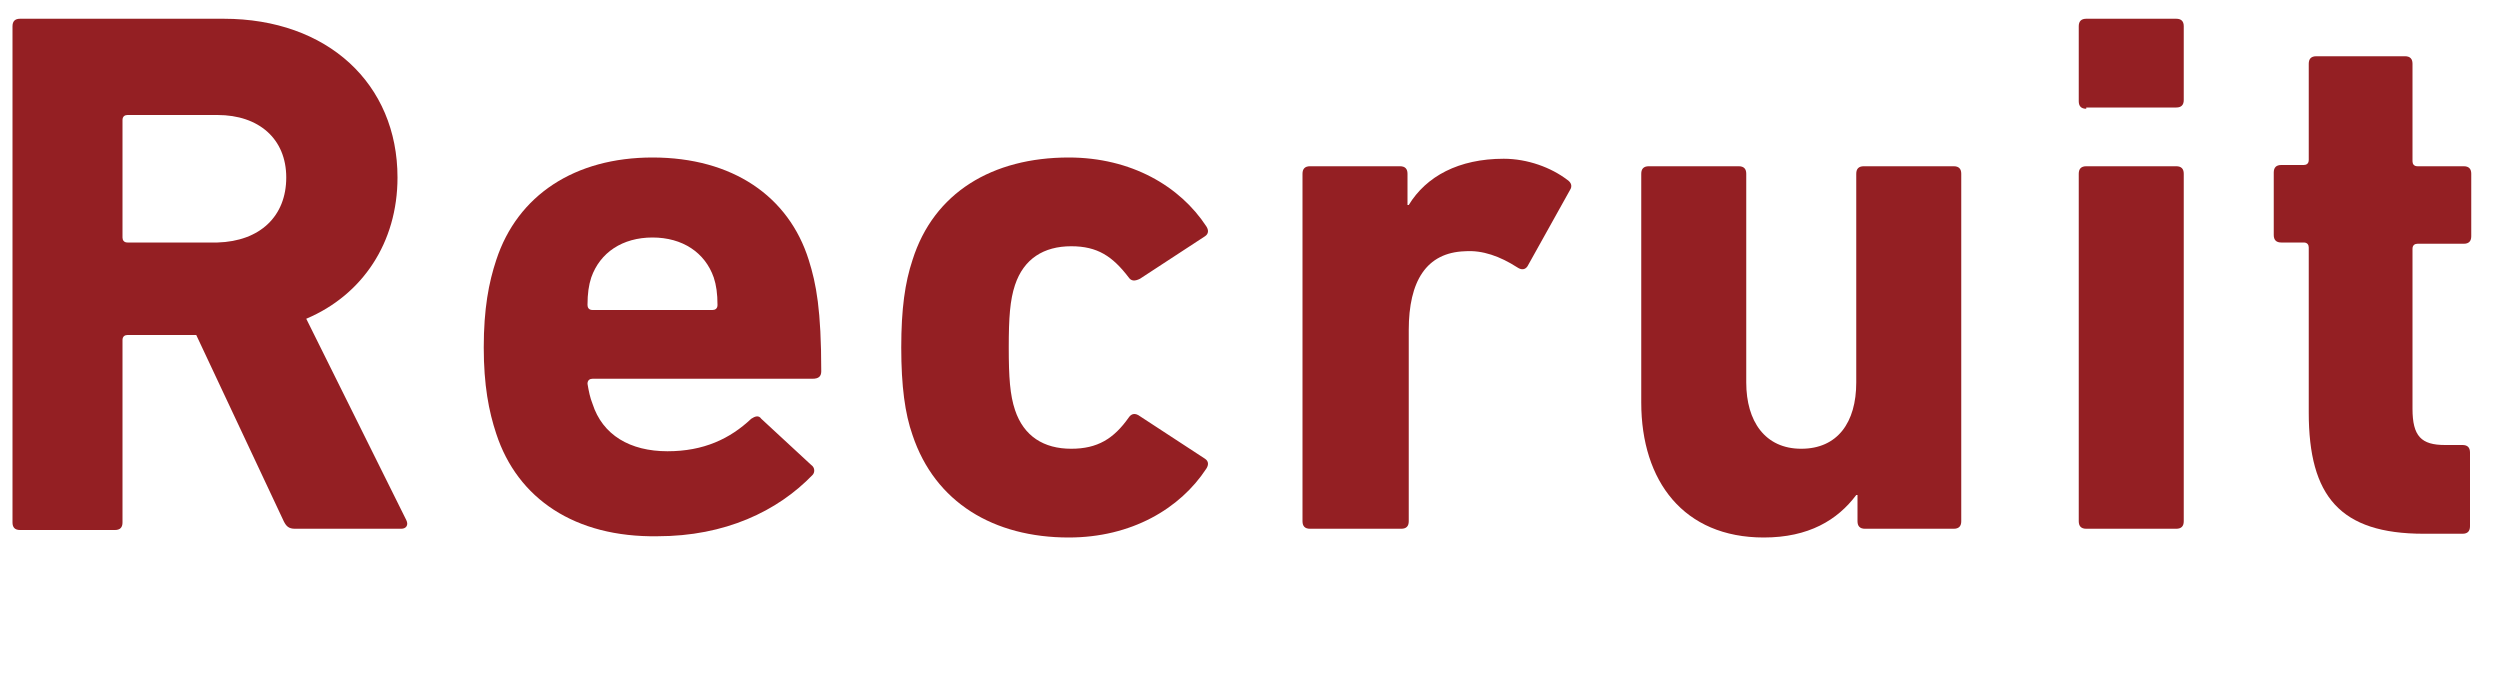
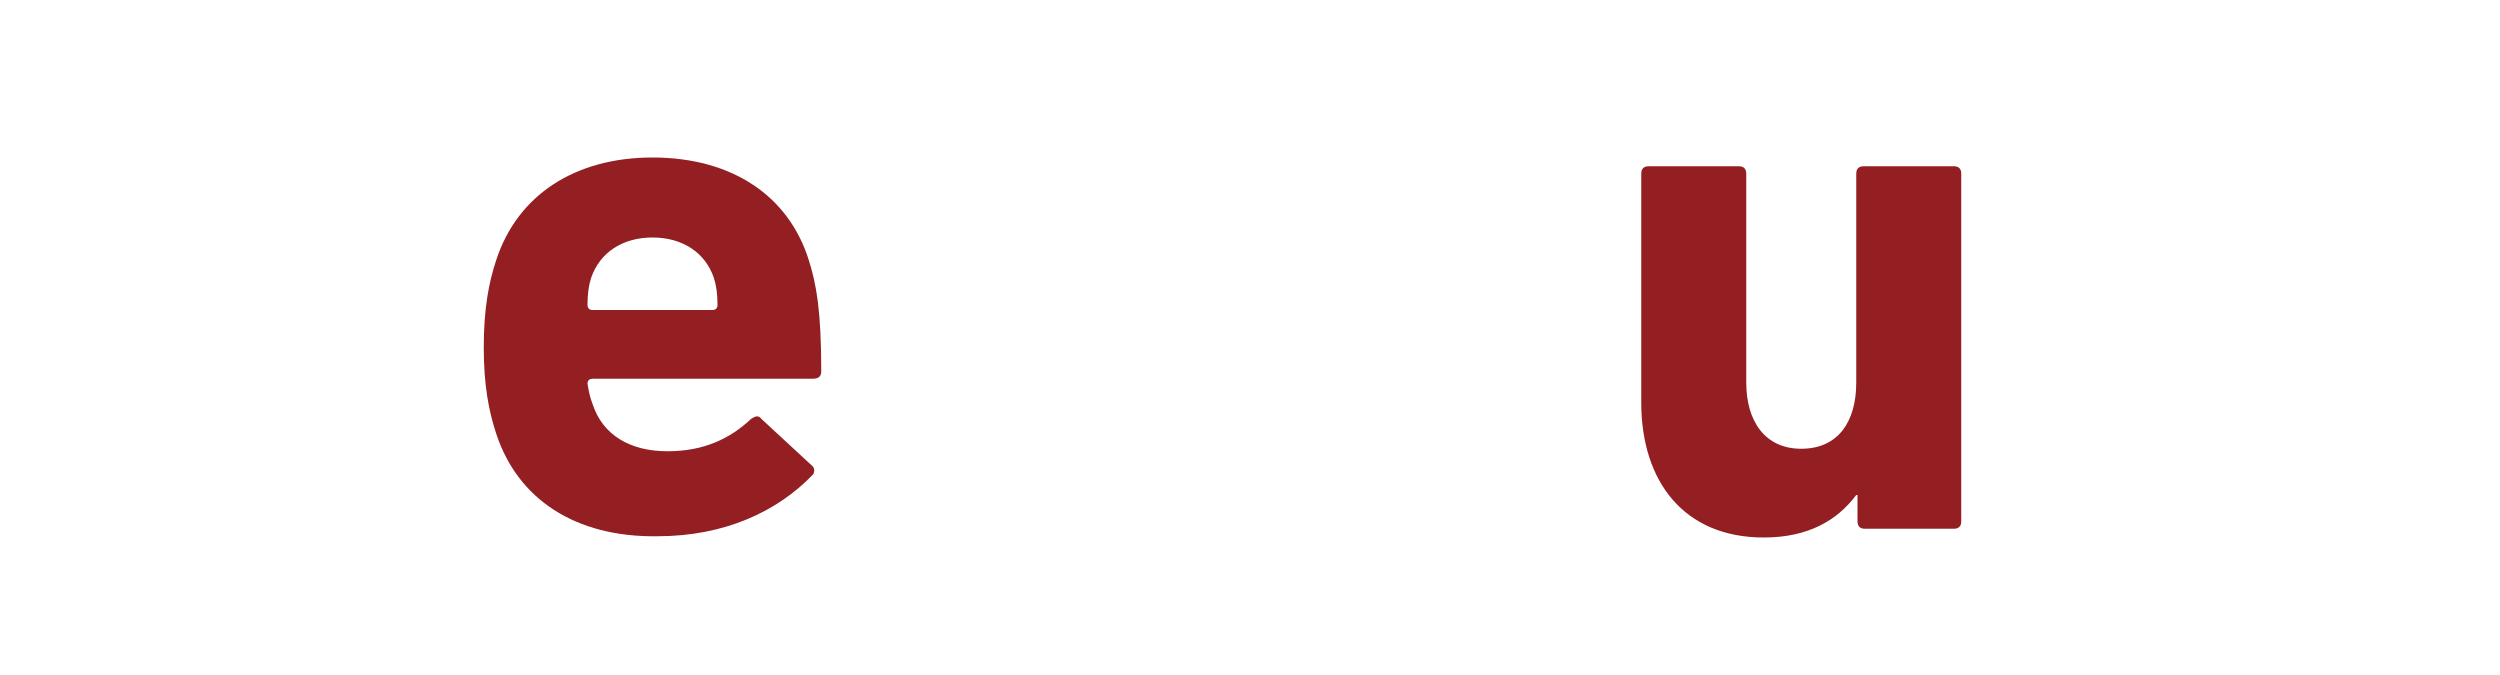
<svg xmlns="http://www.w3.org/2000/svg" version="1.1" x="0px" y="0px" viewBox="0 0 200 54" style="enable-background:new 0 0 200 54;" xml:space="preserve">
  <style type="text/css">
	.st0{fill:#941F23;}
</style>
-   <path class="st0" d="M23.6,42.3c-0.5,0-0.7-0.2-0.9-0.6l-7-14.9h-5.5c-0.2,0-0.4,0.1-0.4,0.4v14.6c0,0.4-0.2,0.6-0.6,0.6H1.6  c-0.4,0-0.6-0.2-0.6-0.6V2.1c0-0.4,0.2-0.6,0.6-0.6h16.3c8.3,0,13.9,5.2,13.9,12.7c0,5.2-2.8,9.4-7.3,11.3l8,16.1  c0.2,0.4,0,0.7-0.4,0.7H23.6z M22.9,14.2c0-3.1-2.2-5-5.5-5h-7.2c-0.2,0-0.4,0.1-0.4,0.4v9.4c0,0.2,0.1,0.4,0.4,0.4h7.2  C20.8,19.3,22.9,17.3,22.9,14.2z" />
  <path class="st0" d="M39.7,34.7c-0.6-1.8-1-3.9-1-6.9c0-3.1,0.4-5.2,1-7c1.7-5.2,6.3-8.2,12.5-8.2c6.4,0,10.9,3.1,12.5,8.2  c0.6,1.9,1,4,1,8.9c0,0.4-0.2,0.6-0.7,0.6H47.4c-0.2,0-0.4,0.1-0.4,0.4c0.1,0.6,0.2,1.1,0.4,1.6c0.8,2.5,3,3.8,6,3.8  c2.9,0,5-1,6.7-2.6c0.3-0.2,0.6-0.3,0.8,0l4,3.7c0.3,0.2,0.3,0.6,0.1,0.8c-2.8,2.9-7,4.9-12.4,4.9C46,43,41.4,39.9,39.7,34.7z   M57,24.8c0.2,0,0.4-0.1,0.4-0.4c0-0.9-0.1-1.6-0.3-2.2c-0.7-2-2.5-3.2-4.9-3.2c-2.4,0-4.2,1.2-4.9,3.2c-0.2,0.6-0.3,1.3-0.3,2.2  c0,0.2,0.1,0.4,0.4,0.4H57z" />
-   <path class="st0" d="M73,34.8c-0.6-1.7-0.9-3.9-0.9-7c0-3.1,0.3-5.2,0.9-7c1.7-5.4,6.4-8.2,12.5-8.2c5,0,8.9,2.3,11,5.5  c0.2,0.3,0.2,0.6-0.1,0.8l-5.2,3.4c-0.4,0.2-0.7,0.2-0.9-0.1c-1.3-1.7-2.5-2.5-4.6-2.5c-2.2,0-3.8,1-4.5,3.1  c-0.4,1.2-0.5,2.6-0.5,5c0,2.4,0.1,3.8,0.5,5c0.7,2.1,2.3,3.1,4.5,3.1c2.1,0,3.4-0.8,4.6-2.5c0.2-0.3,0.5-0.4,0.9-0.1l5.2,3.4  c0.3,0.2,0.3,0.5,0.1,0.8c-2.1,3.2-6,5.5-11,5.5C79.5,43,74.8,40.2,73,34.8z" />
-   <path class="st0" d="M104.8,42.3c-0.4,0-0.6-0.2-0.6-0.6V13.9c0-0.4,0.2-0.6,0.6-0.6h7.2c0.4,0,0.6,0.2,0.6,0.6v2.5h0.1  c1.4-2.3,4-3.7,7.6-3.7c1.9,0,3.8,0.7,5.1,1.7c0.3,0.2,0.4,0.5,0.2,0.8l-3.4,6.1c-0.2,0.3-0.5,0.3-0.8,0.1  c-1.4-0.9-2.8-1.4-4.2-1.3c-3.1,0.1-4.5,2.4-4.5,6.3v15.3c0,0.4-0.2,0.6-0.6,0.6H104.8z" />
  <path class="st0" d="M149.2,42.3c-0.4,0-0.6-0.2-0.6-0.6v-2.1h-0.1c-1.5,2-3.8,3.4-7.4,3.4c-6.4,0-9.8-4.5-9.8-10.8V13.9  c0-0.4,0.2-0.6,0.6-0.6h7.2c0.4,0,0.6,0.2,0.6,0.6v16.7c0,3.1,1.5,5.3,4.4,5.3c2.9,0,4.4-2.1,4.4-5.3V13.9c0-0.4,0.2-0.6,0.6-0.6  h7.2c0.4,0,0.6,0.2,0.6,0.6v27.8c0,0.4-0.2,0.6-0.6,0.6H149.2z" />
-   <path class="st0" d="M166.9,8.7c-0.4,0-0.6-0.2-0.6-0.6V2.1c0-0.4,0.2-0.6,0.6-0.6h7.2c0.4,0,0.6,0.2,0.6,0.6v5.9  c0,0.4-0.2,0.6-0.6,0.6H166.9z M166.9,42.3c-0.4,0-0.6-0.2-0.6-0.6V13.9c0-0.4,0.2-0.6,0.6-0.6h7.2c0.4,0,0.6,0.2,0.6,0.6v27.8  c0,0.4-0.2,0.6-0.6,0.6H166.9z" />
-   <path class="st0" d="M193.9,42.7c-6.7,0-9.2-3-9.2-9.7V19.8c0-0.2-0.1-0.4-0.4-0.4h-1.8c-0.4,0-0.6-0.2-0.6-0.6v-5  c0-0.4,0.2-0.6,0.6-0.6h1.8c0.2,0,0.4-0.1,0.4-0.4V5.1c0-0.4,0.2-0.6,0.6-0.6h7.1c0.4,0,0.6,0.2,0.6,0.6v7.8  c0,0.2,0.1,0.4,0.4,0.4h3.7c0.4,0,0.6,0.2,0.6,0.6v5c0,0.4-0.2,0.6-0.6,0.6h-3.7c-0.2,0-0.4,0.1-0.4,0.4v12.8  c0,2.2,0.7,2.9,2.6,2.9h1.4c0.4,0,0.6,0.2,0.6,0.6v5.9c0,0.4-0.2,0.6-0.6,0.6H193.9z" />
</svg>